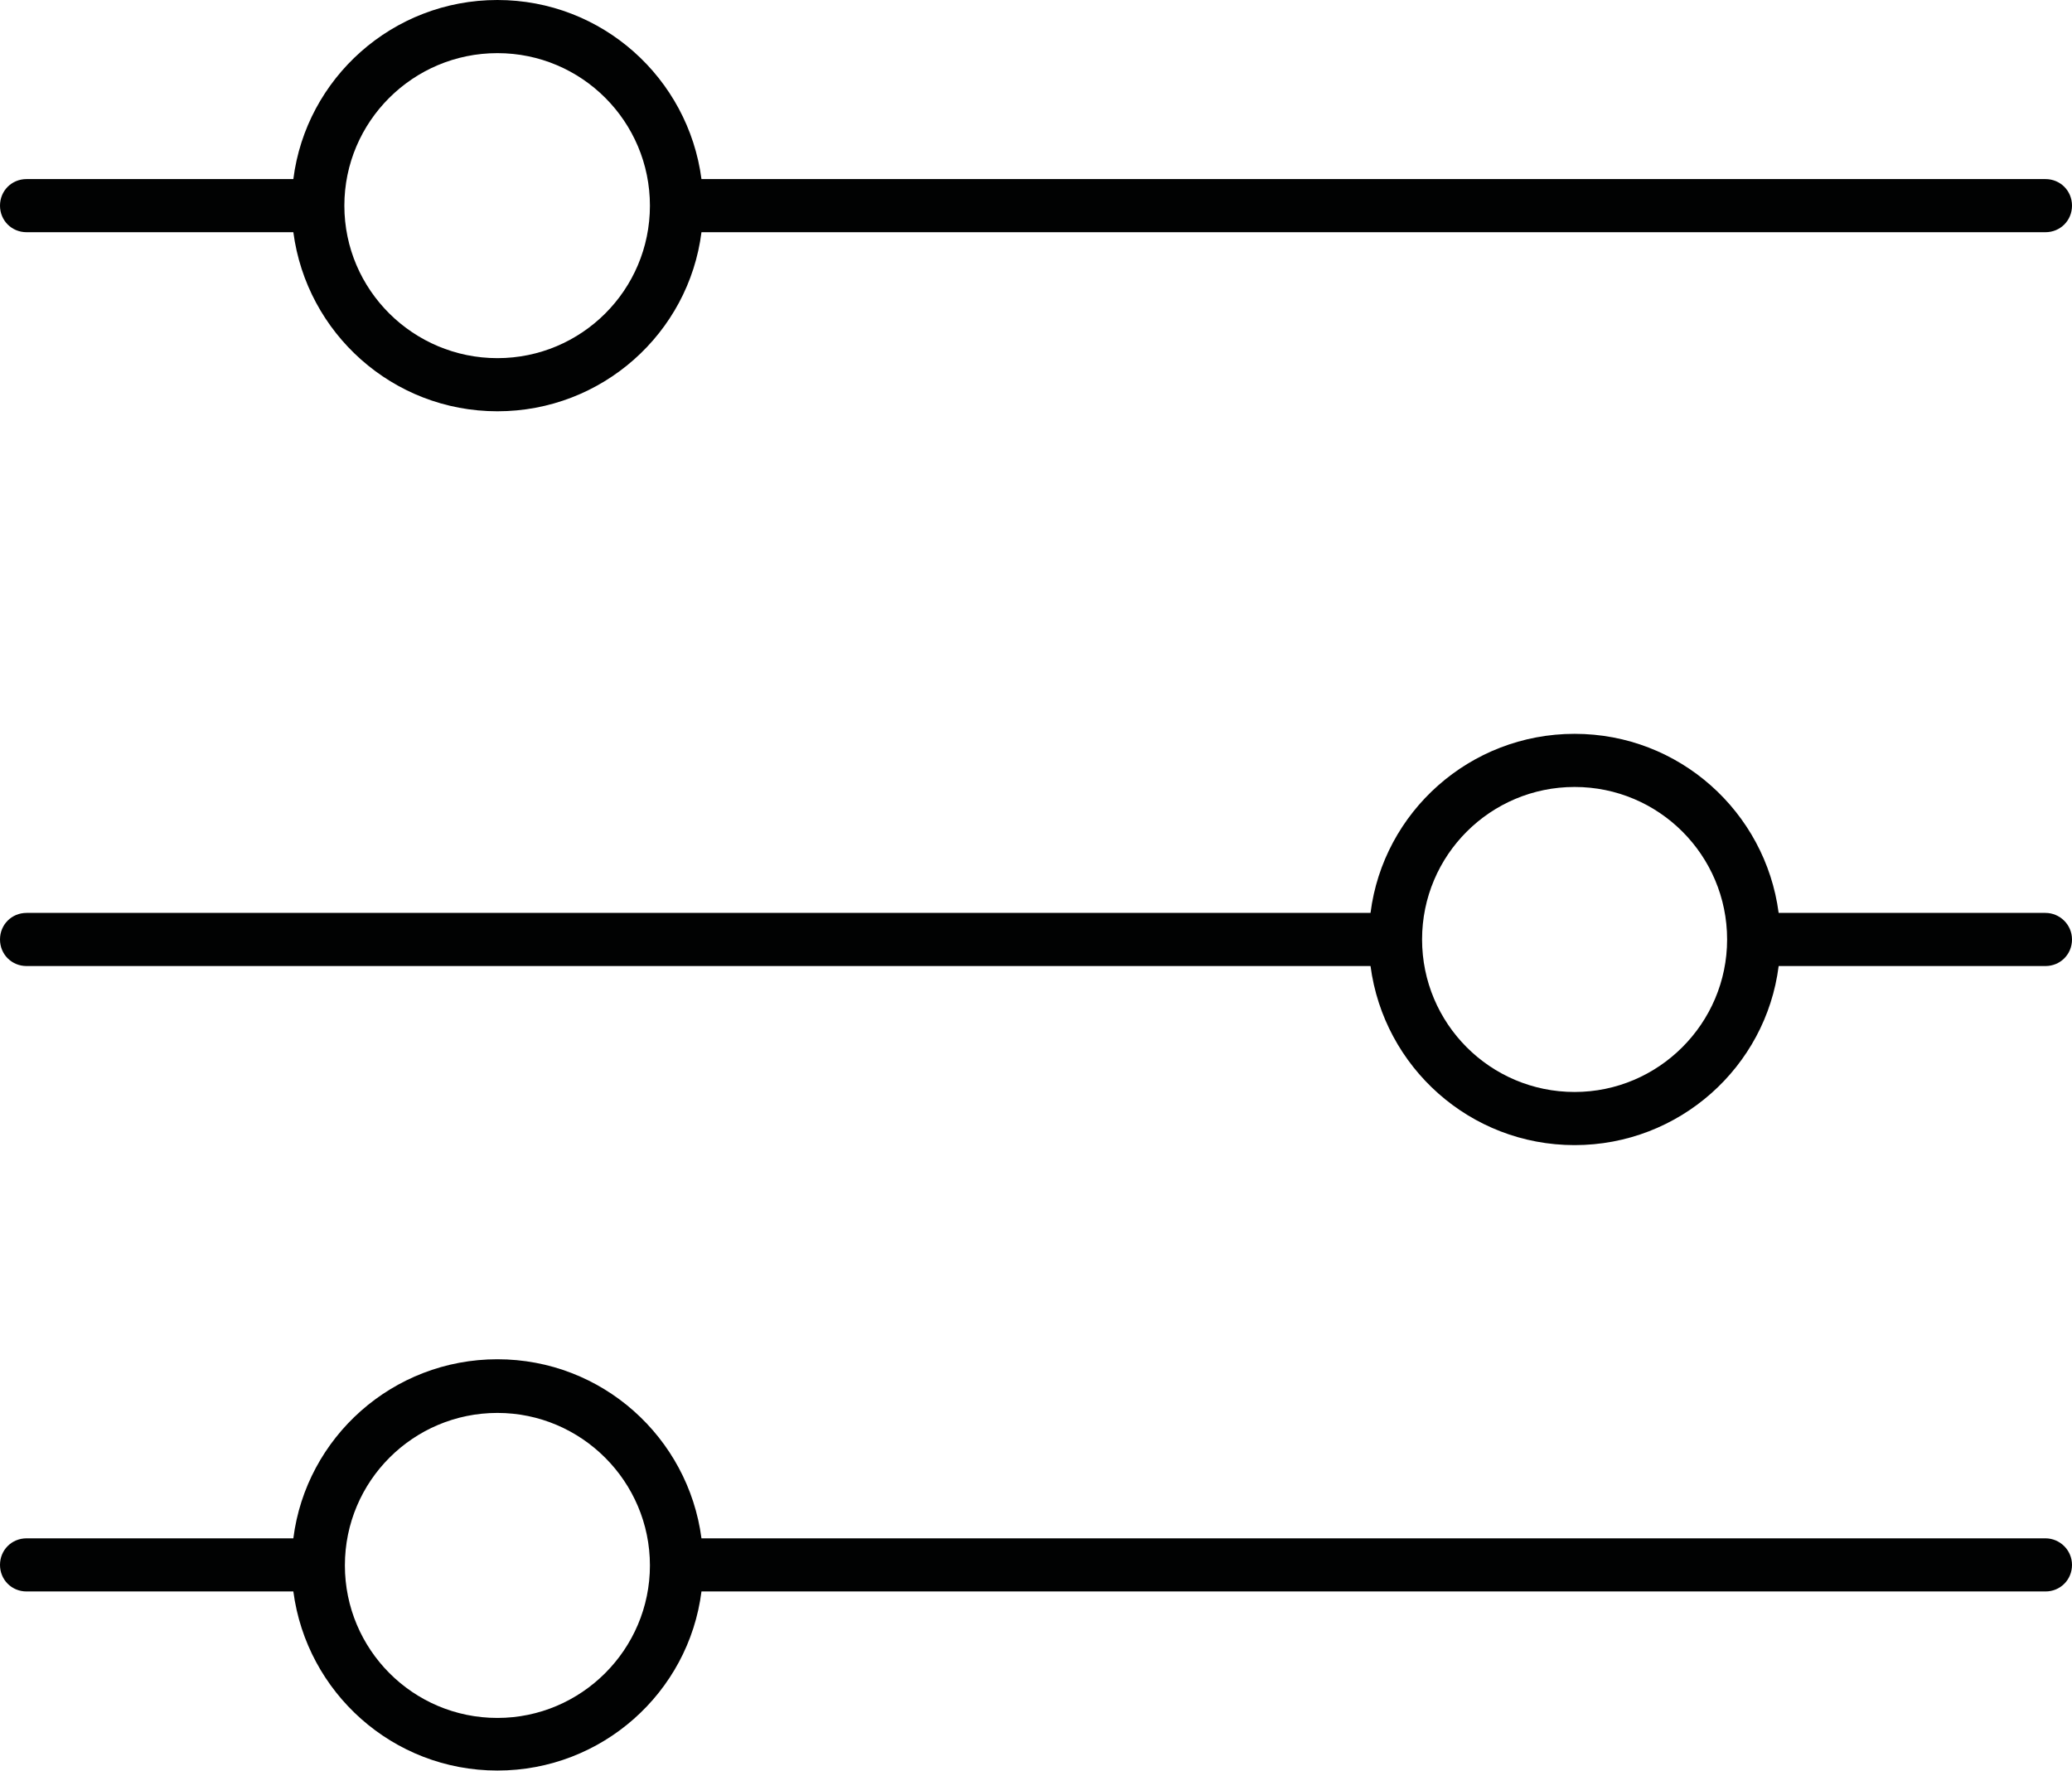
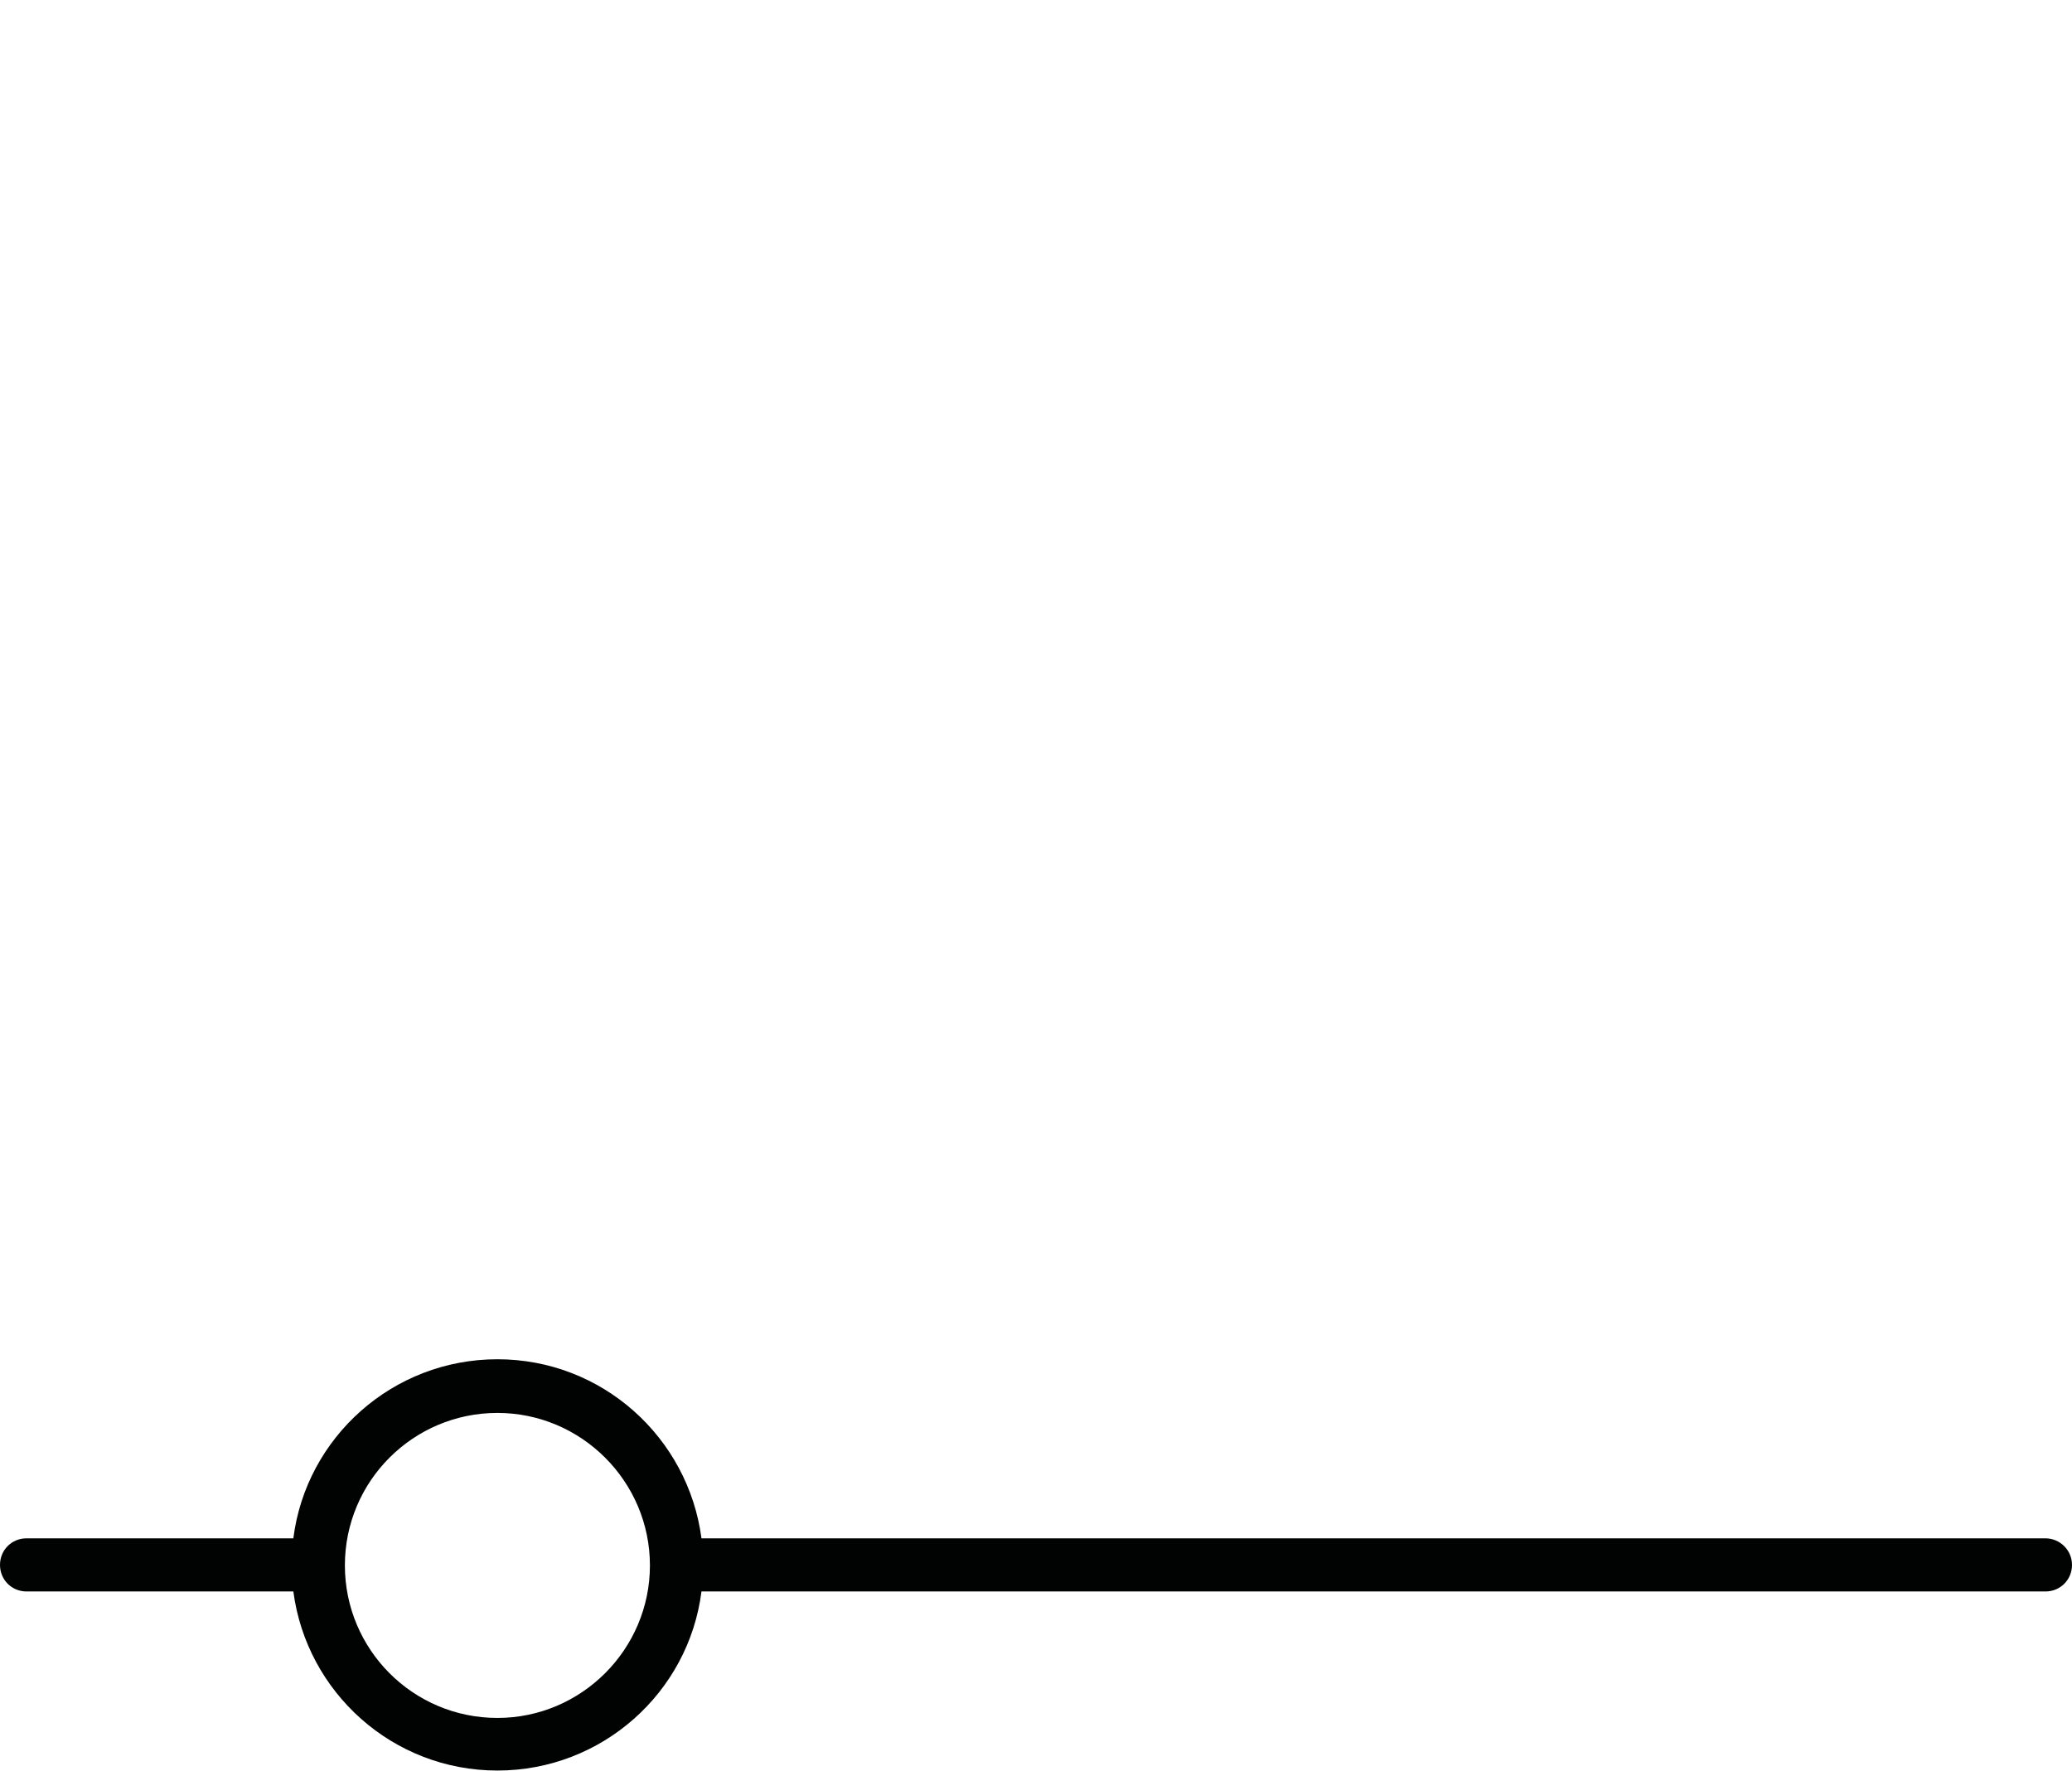
<svg xmlns="http://www.w3.org/2000/svg" version="1.1" id="Livello_1" x="0px" y="0px" viewBox="0 0 389.9 333.3" style="enable-background:new 0 0 389.9 333.3;" xml:space="preserve">
  <style type="text/css">
	.st0{fill:#010202;}
</style>
  <g>
-     <path class="st0" d="M5,43.7h50.2c2.5,19,18.7,33.7,38.4,33.7s36-14.7,38.4-33.7h252.9c2.8,0,5-2.2,5-5s-2.2-5-5-5H132   C129.5,14.7,113.3,0,93.6,0s-36,14.7-38.4,33.7H5c-2.8,0-5,2.2-5,5S2.2,43.7,5,43.7z M93.6,10c15.9,0,28.7,12.9,28.7,28.7   c0,15.9-12.9,28.7-28.7,28.7S64.8,54.6,64.8,38.7C64.8,22.9,77.7,10,93.6,10z" />
    <path class="st0" d="M384.9,289.5H132c-2.5-19-18.7-33.7-38.4-33.7s-36,14.7-38.4,33.7H5c-2.8,0-5,2.2-5,5s2.2,5,5,5h50.2   c2.5,19,18.7,33.7,38.4,33.7s36-14.7,38.4-33.7h252.9c2.8,0,5-2.2,5-5S387.6,289.5,384.9,289.5z M93.6,323.3   c-15.9,0-28.7-12.9-28.7-28.7c0-15.9,12.9-28.7,28.7-28.7s28.7,12.9,28.7,28.7C122.3,310.4,109.4,323.3,93.6,323.3z" />
-     <path class="st0" d="M384.9,171.8h-50.2c-2.5-19-18.7-33.7-38.4-33.7c-19.7,0-36,14.7-38.4,33.7H5c-2.8,0-5,2.2-5,5s2.2,5,5,5   h252.9c2.5,19,18.7,33.7,38.4,33.7c19.7,0,36-14.7,38.4-33.7h50.2c2.8,0,5-2.2,5-5S387.6,171.8,384.9,171.8z M296.3,205.5   c-15.9,0-28.7-12.9-28.7-28.7c0-15.9,12.9-28.7,28.7-28.7c15.9,0,28.7,12.9,28.7,28.7C325,192.6,312.1,205.5,296.3,205.5z" />
  </g>
</svg>